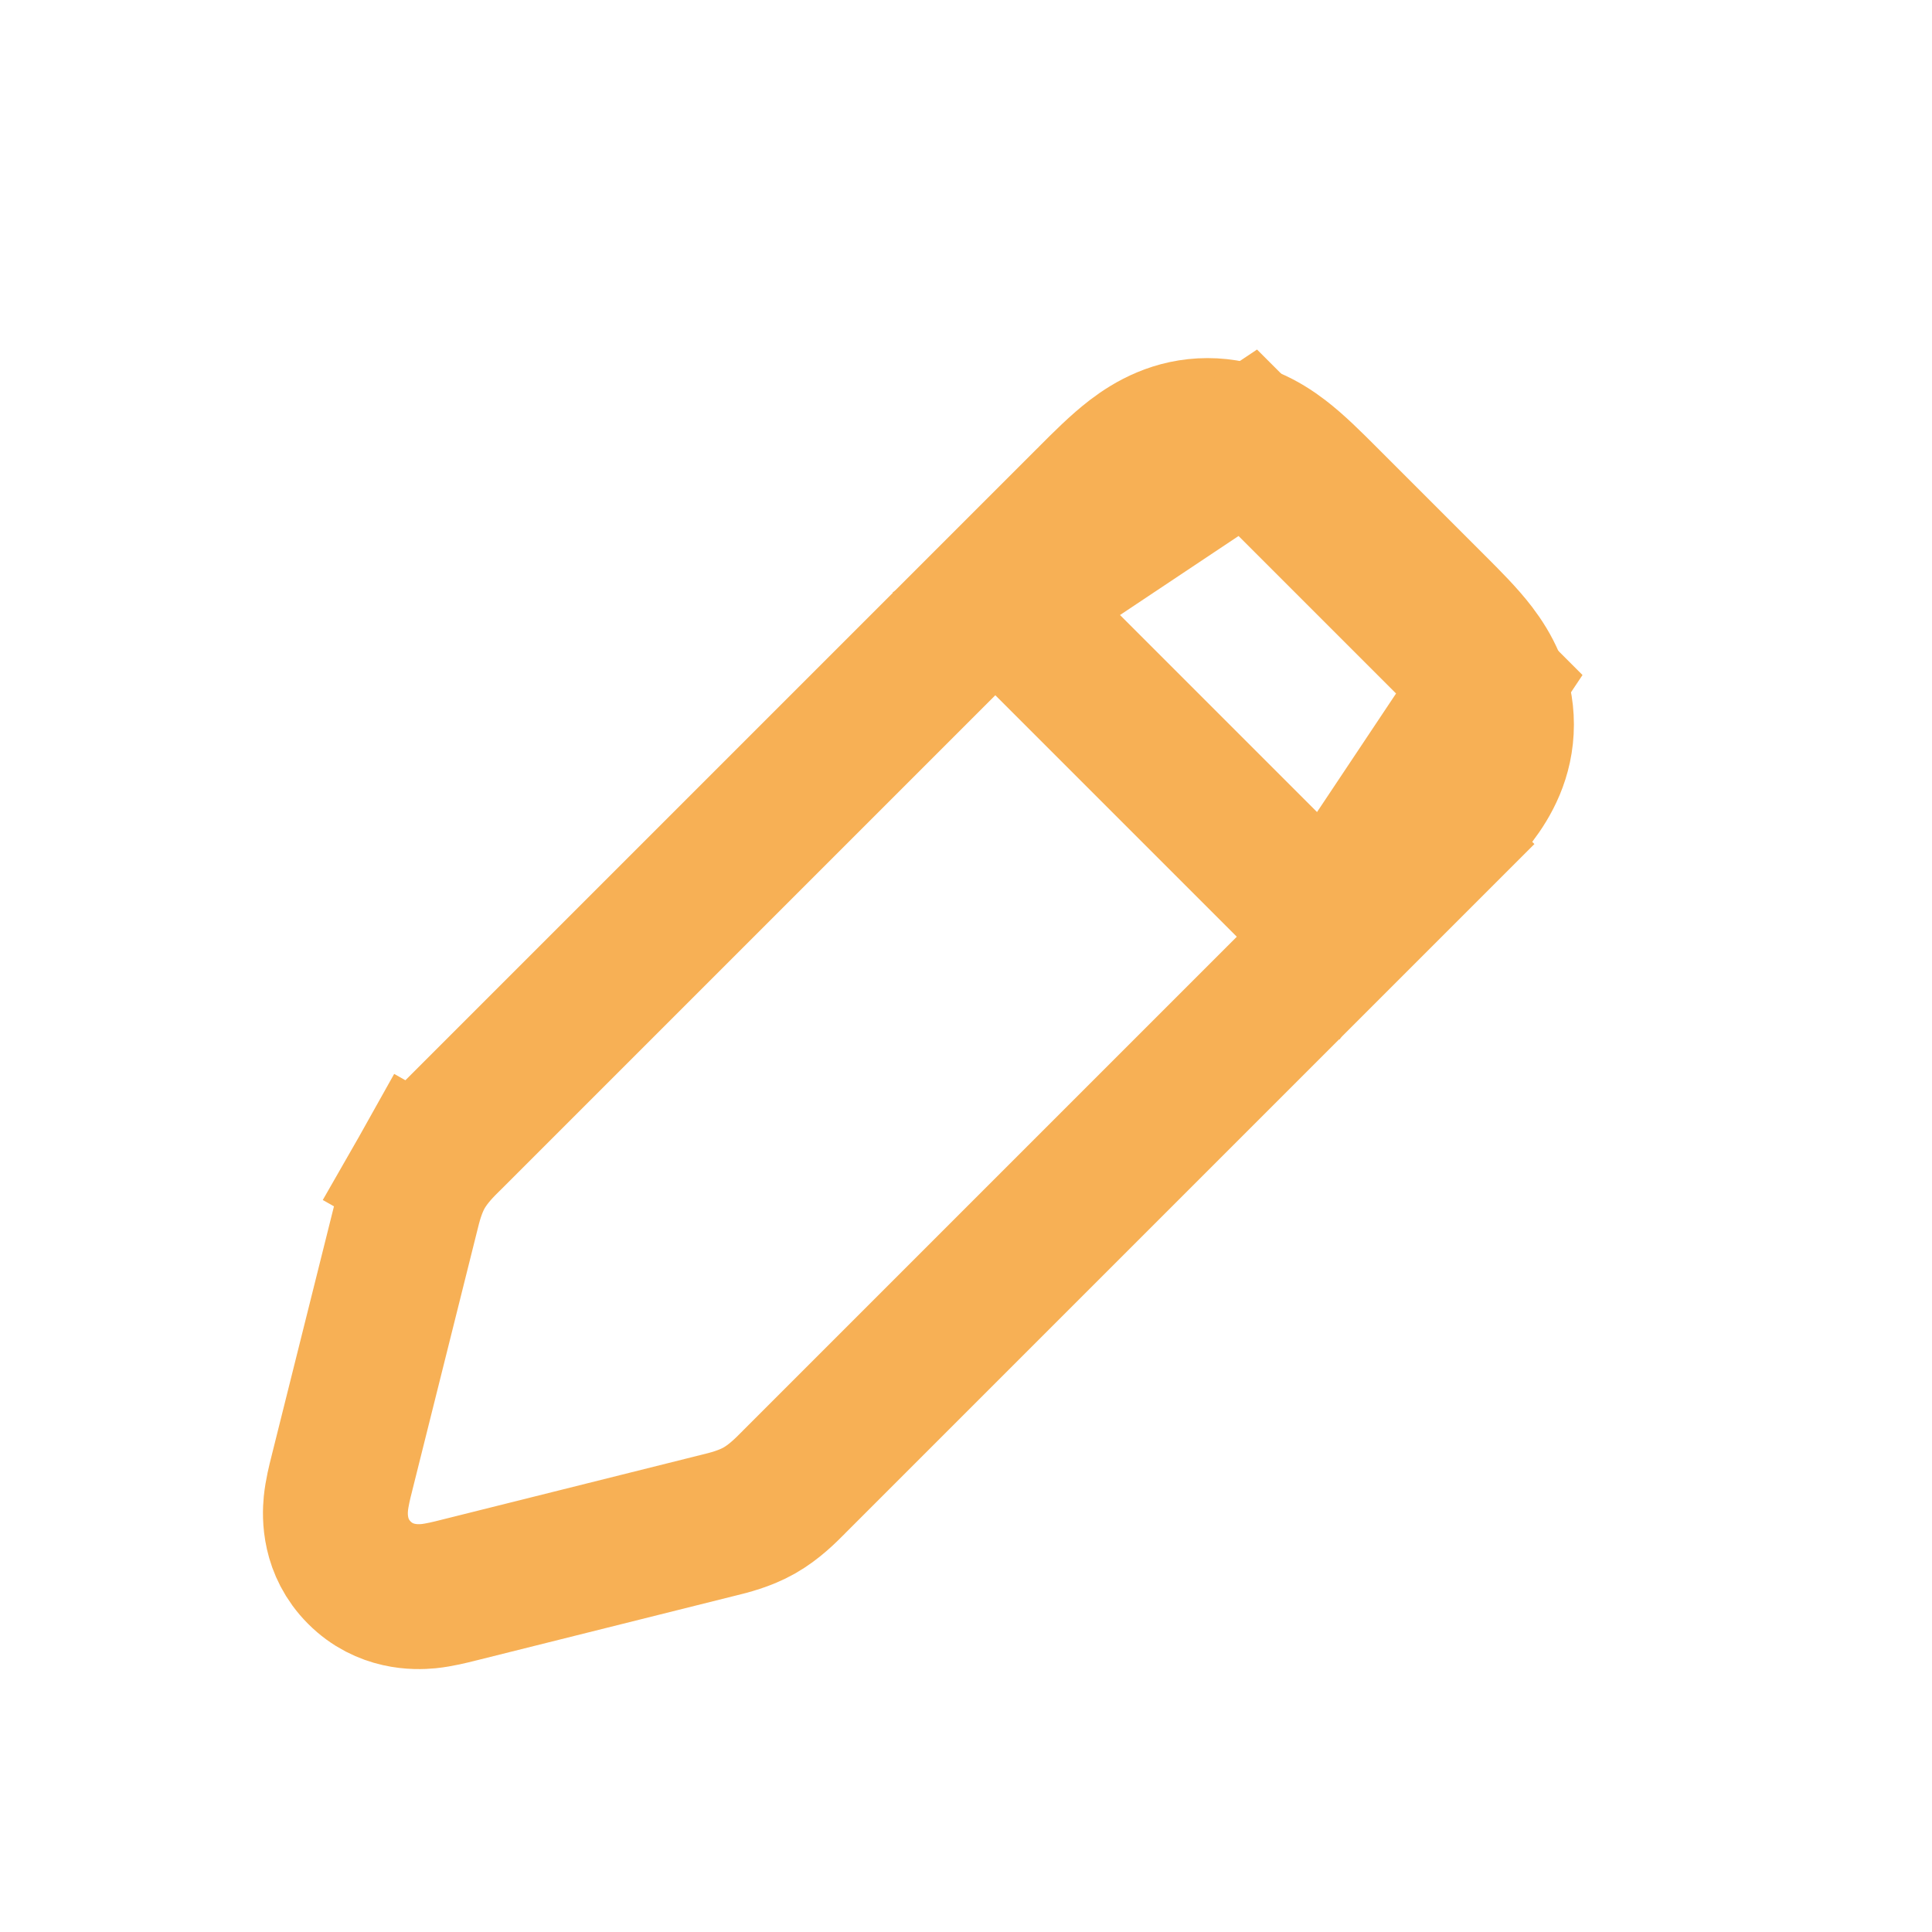
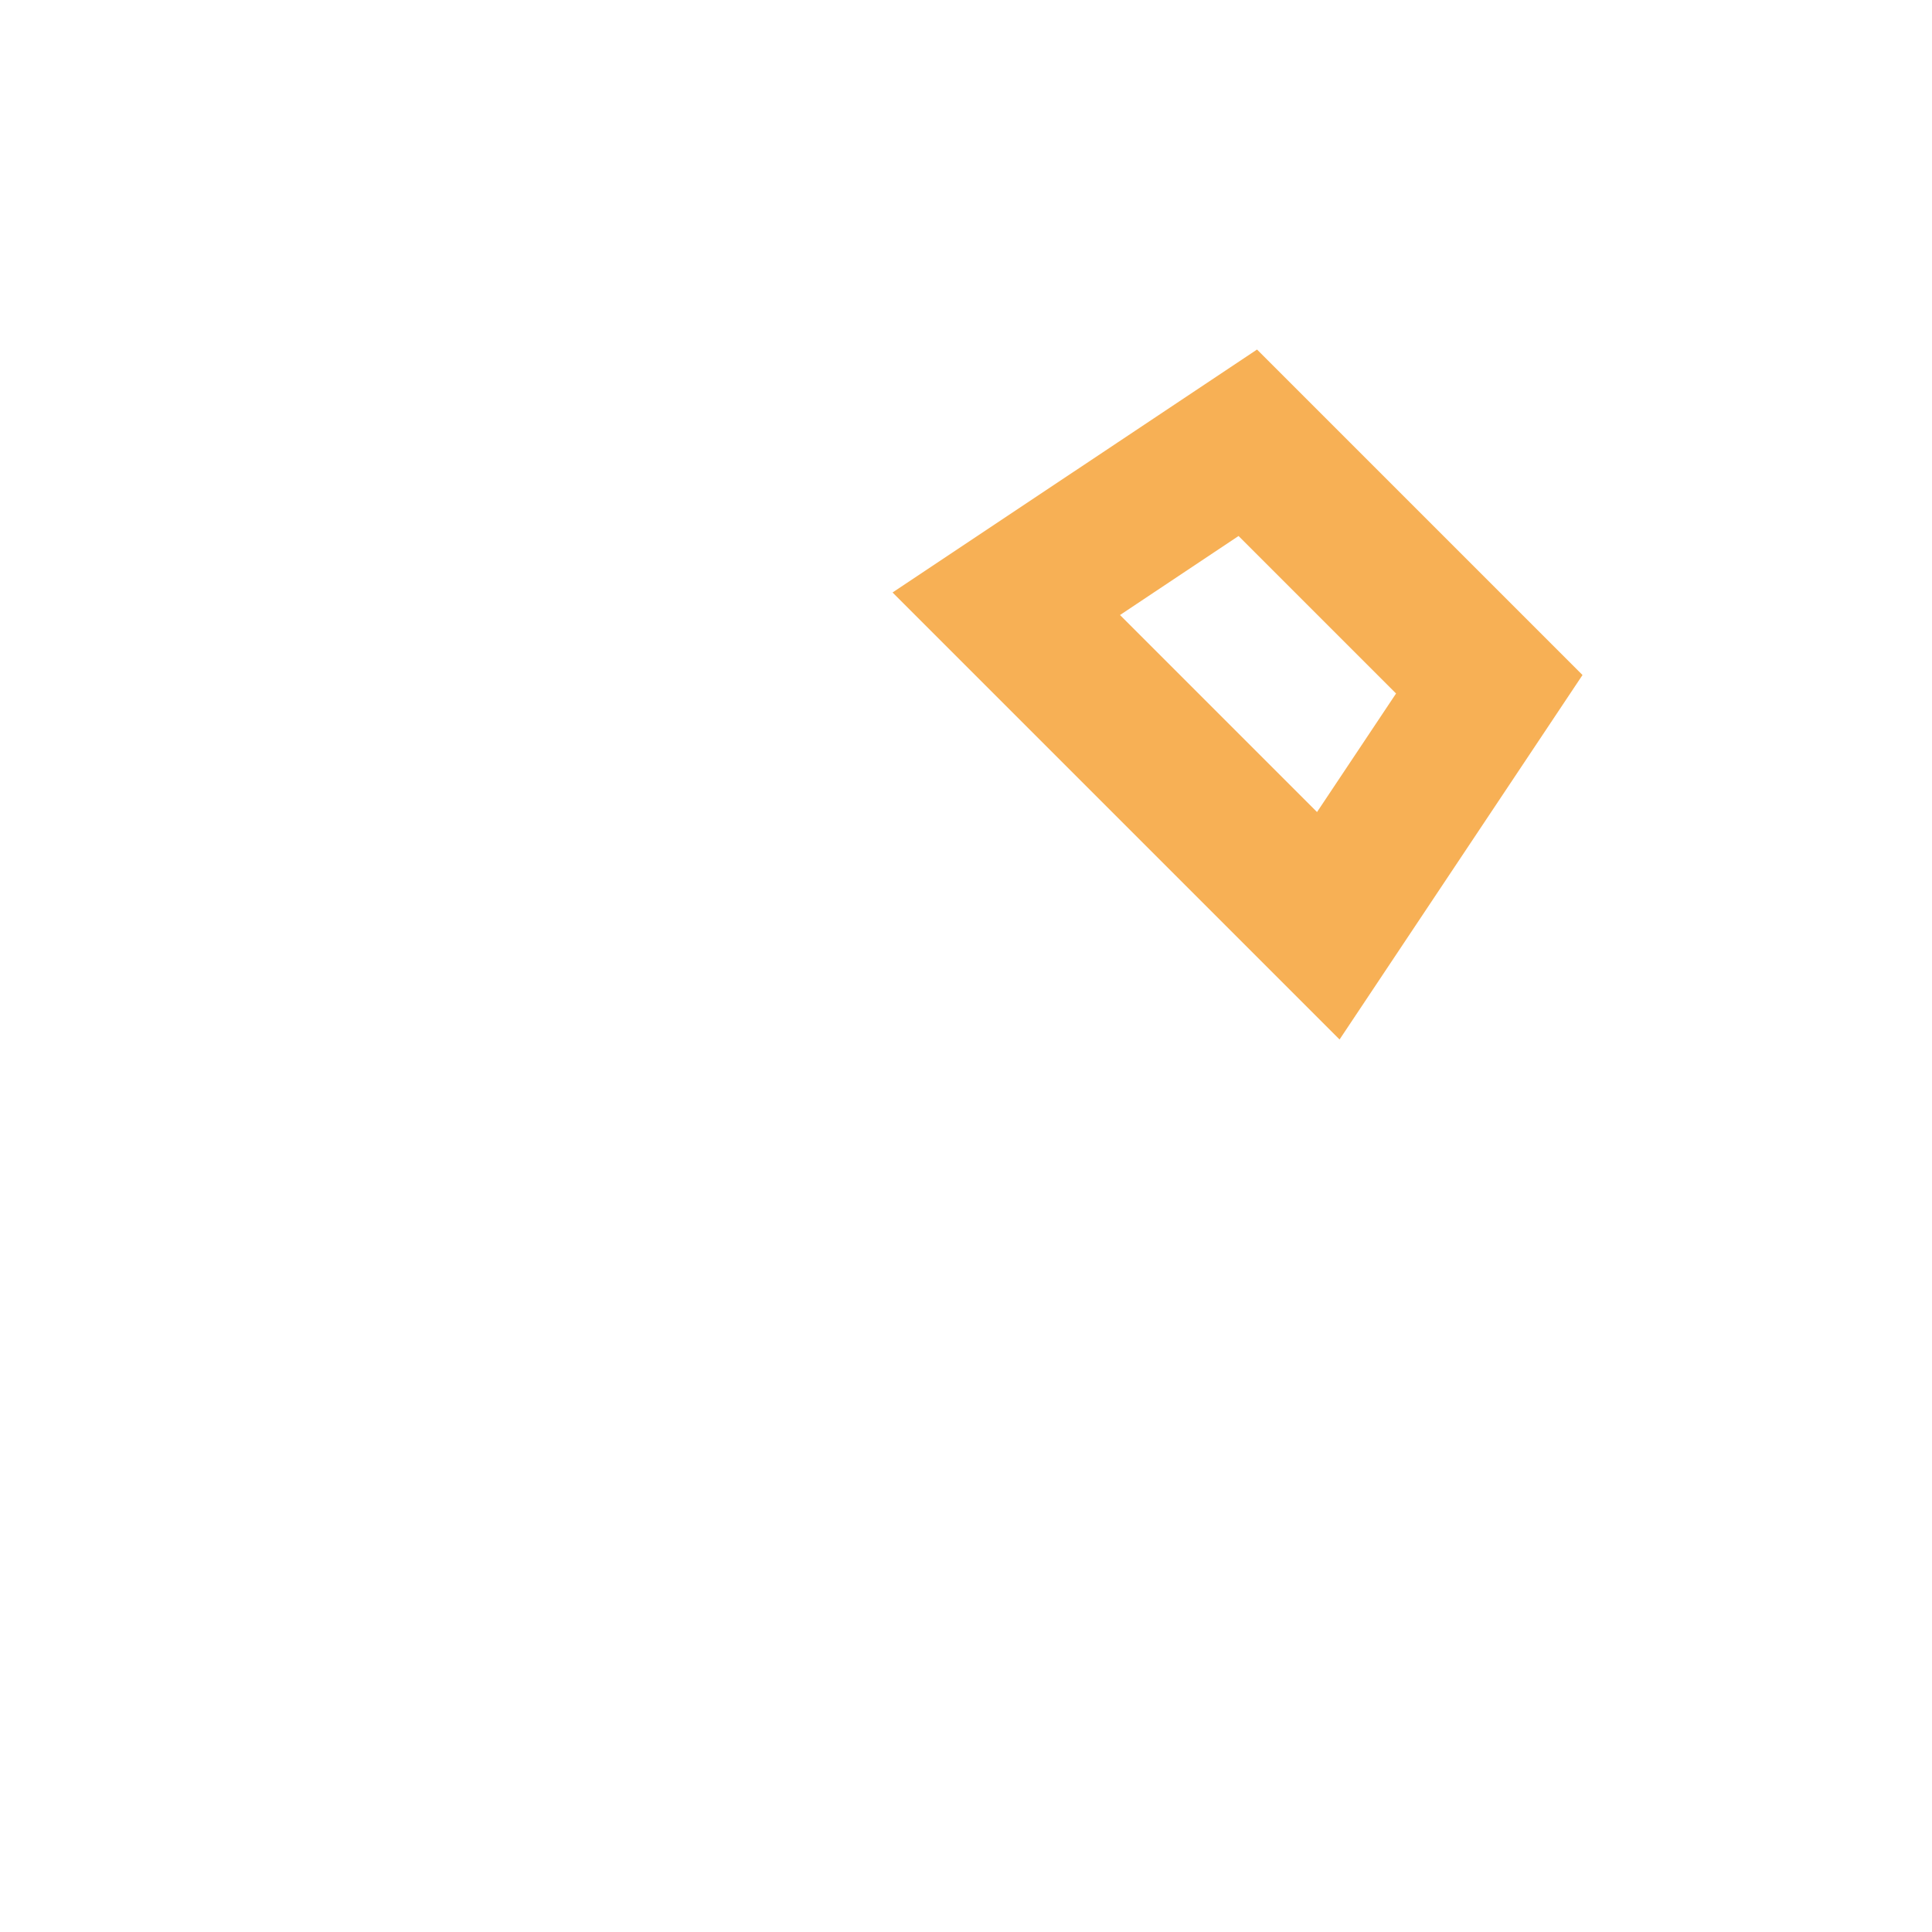
<svg xmlns="http://www.w3.org/2000/svg" width="40" height="40" viewBox="0 0 40 40" fill="none">
-   <path d="M7.44 32.56L7.44 32.56C7.968 33.089 8.611 33.072 8.87 33.047C9.089 33.025 9.33 32.964 9.47 32.929C9.483 32.926 9.495 32.923 9.506 32.92L14.827 31.59C14.844 31.585 14.863 31.581 14.883 31.576C15.083 31.527 15.415 31.446 15.721 31.273C16.027 31.099 16.267 30.856 16.413 30.71C16.427 30.695 16.441 30.681 16.453 30.669L29.647 17.475L28.586 16.414L29.647 17.475C29.663 17.459 29.68 17.442 29.696 17.426C29.986 17.136 30.3 16.823 30.529 16.522C30.797 16.17 31.086 15.667 31.086 15C31.086 14.333 30.797 13.83 30.529 13.478C30.3 13.177 29.986 12.864 29.696 12.574C29.68 12.557 29.663 12.541 29.647 12.525L27.476 10.354C27.459 10.337 27.443 10.321 27.427 10.305C27.137 10.015 26.823 9.701 26.523 9.472C26.171 9.203 25.668 8.914 25.001 8.914C24.334 8.914 23.83 9.203 23.478 9.472C23.178 9.701 22.864 10.015 22.575 10.305C22.558 10.321 22.542 10.337 22.526 10.354L9.332 23.548C9.319 23.56 9.306 23.574 9.291 23.588C9.144 23.733 8.901 23.974 8.728 24.279L10.033 25.018L8.728 24.279C8.555 24.585 8.474 24.917 8.425 25.118C8.42 25.138 8.415 25.156 8.411 25.174L7.081 30.494C7.078 30.506 7.075 30.518 7.072 30.531C7.036 30.671 6.976 30.911 6.954 31.131C6.929 31.39 6.912 32.032 7.44 32.56Z" stroke="#F7B055" stroke-width="3" />
  <path d="M20.834 12.5L25.834 9.167L30.834 14.167L27.501 19.167L20.834 12.5Z" stroke="#F7B055" stroke-width="3" />
</svg>